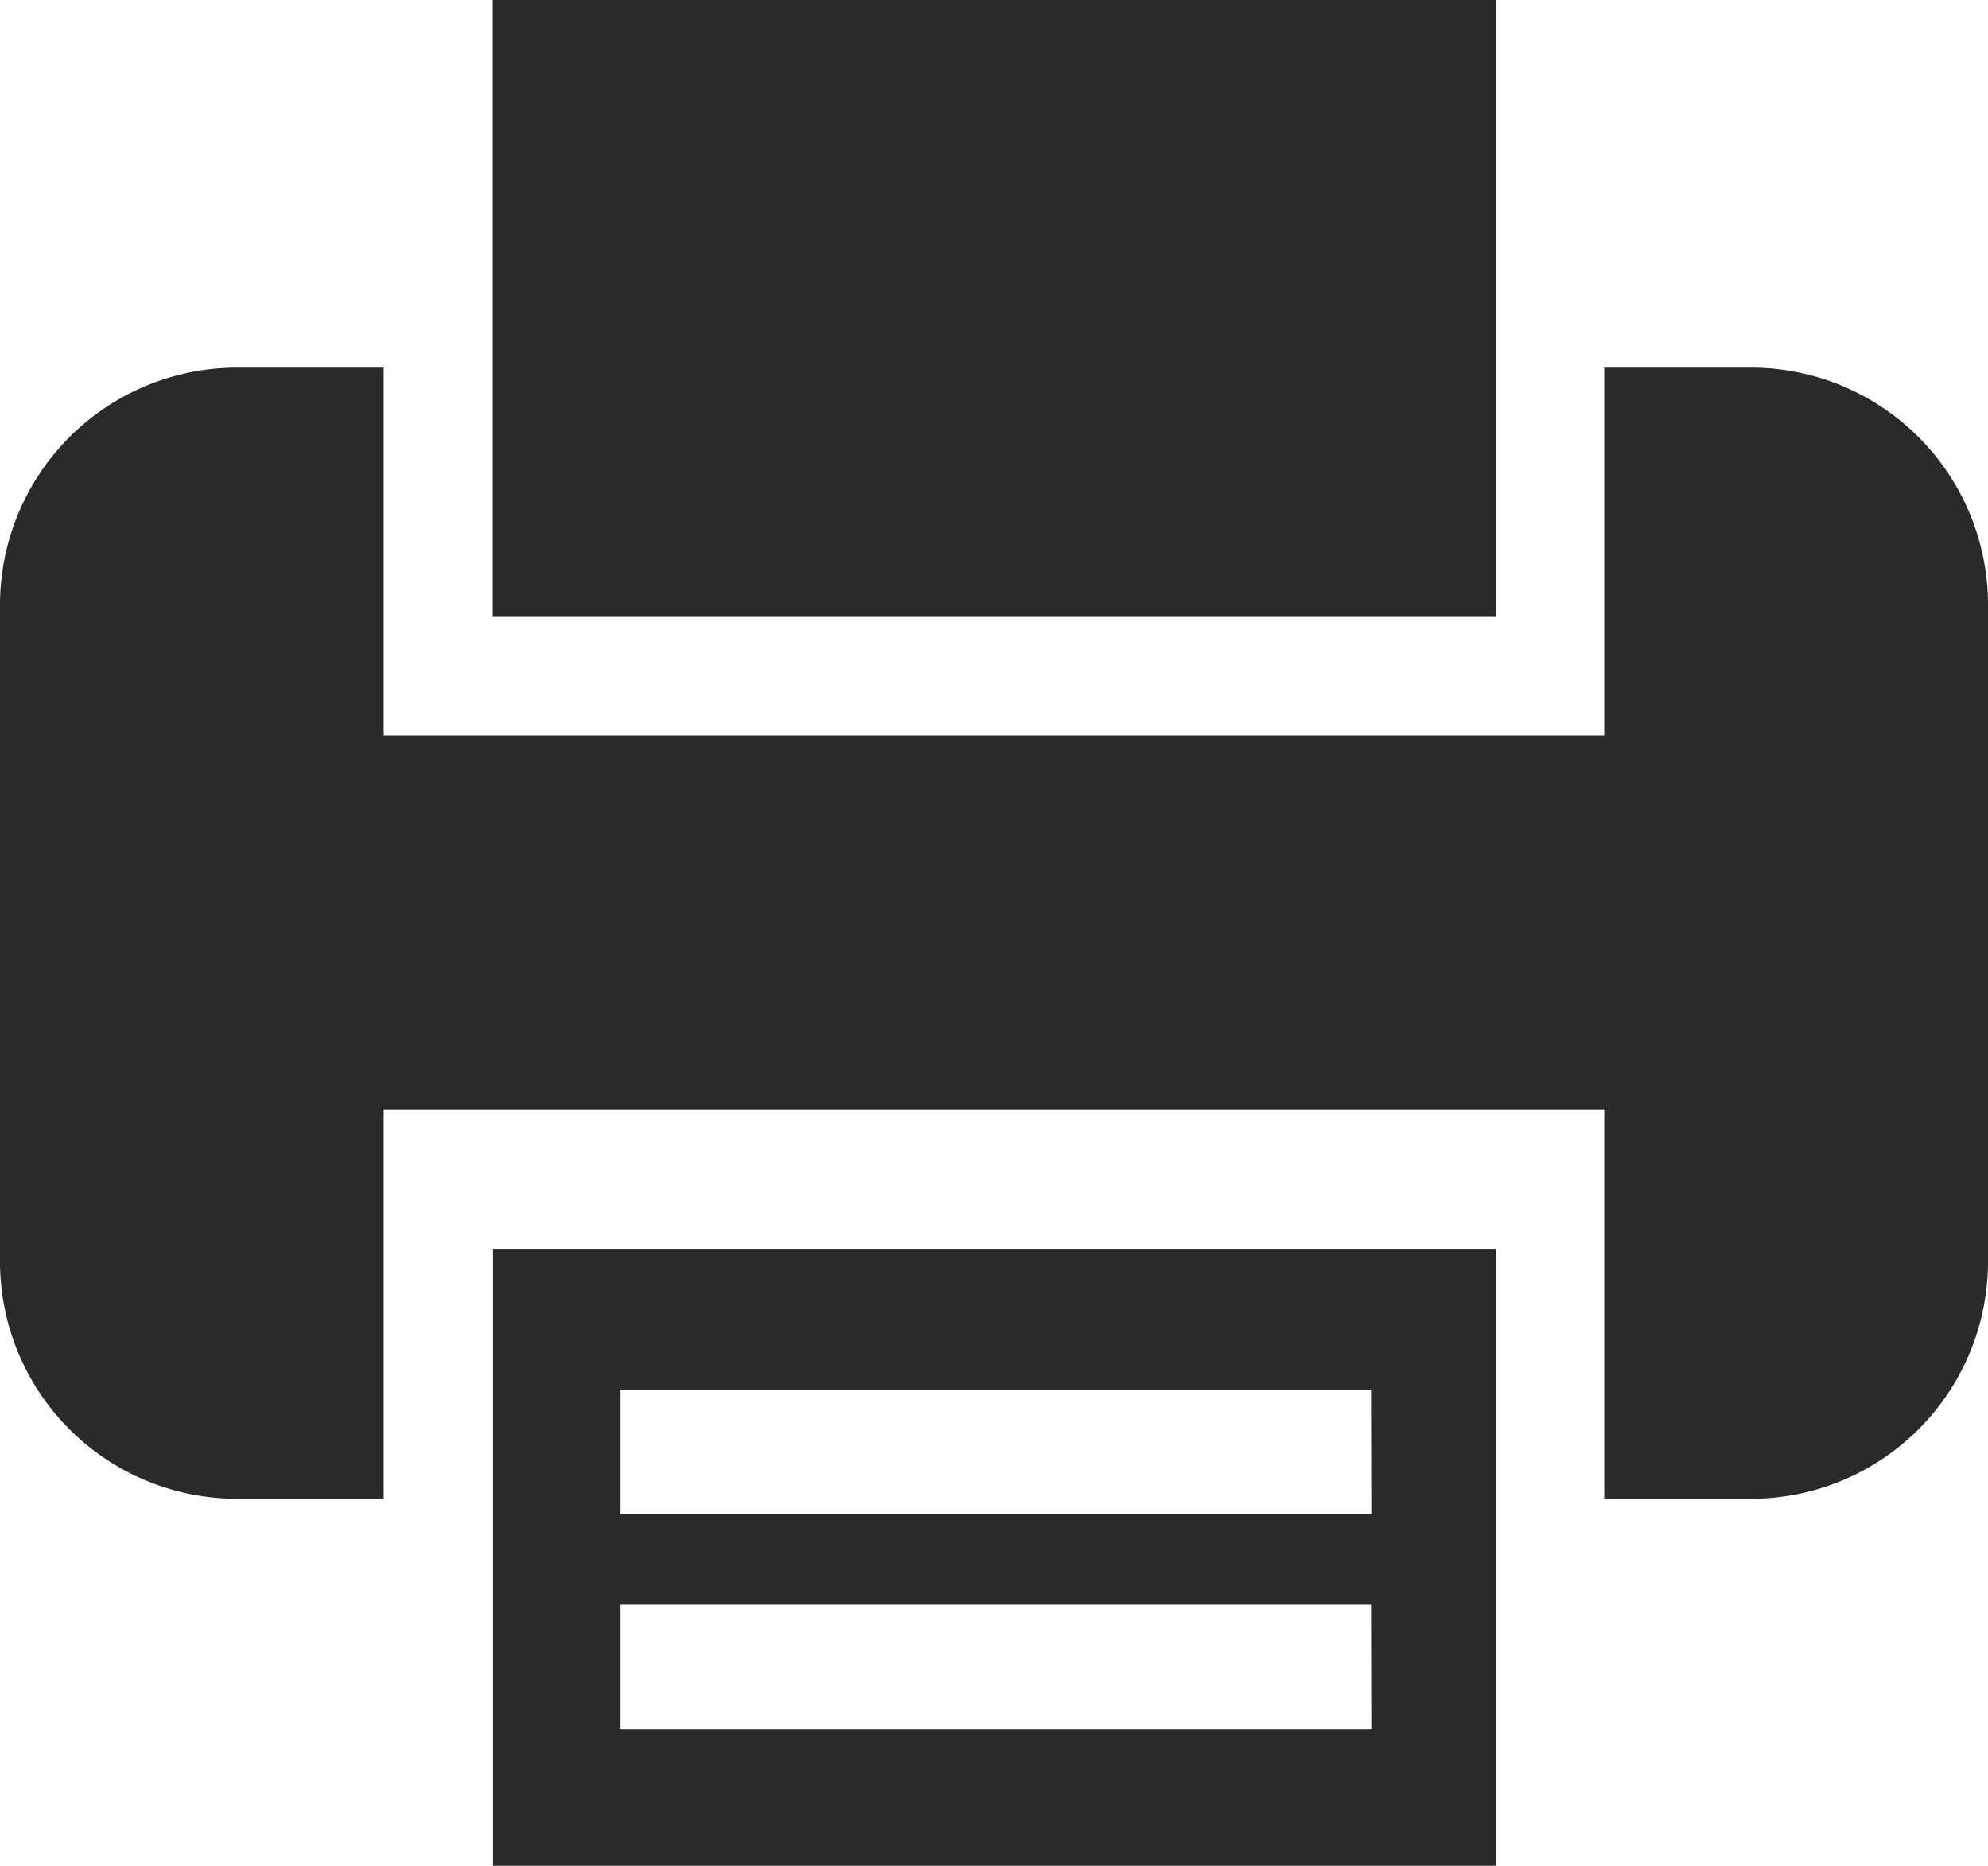
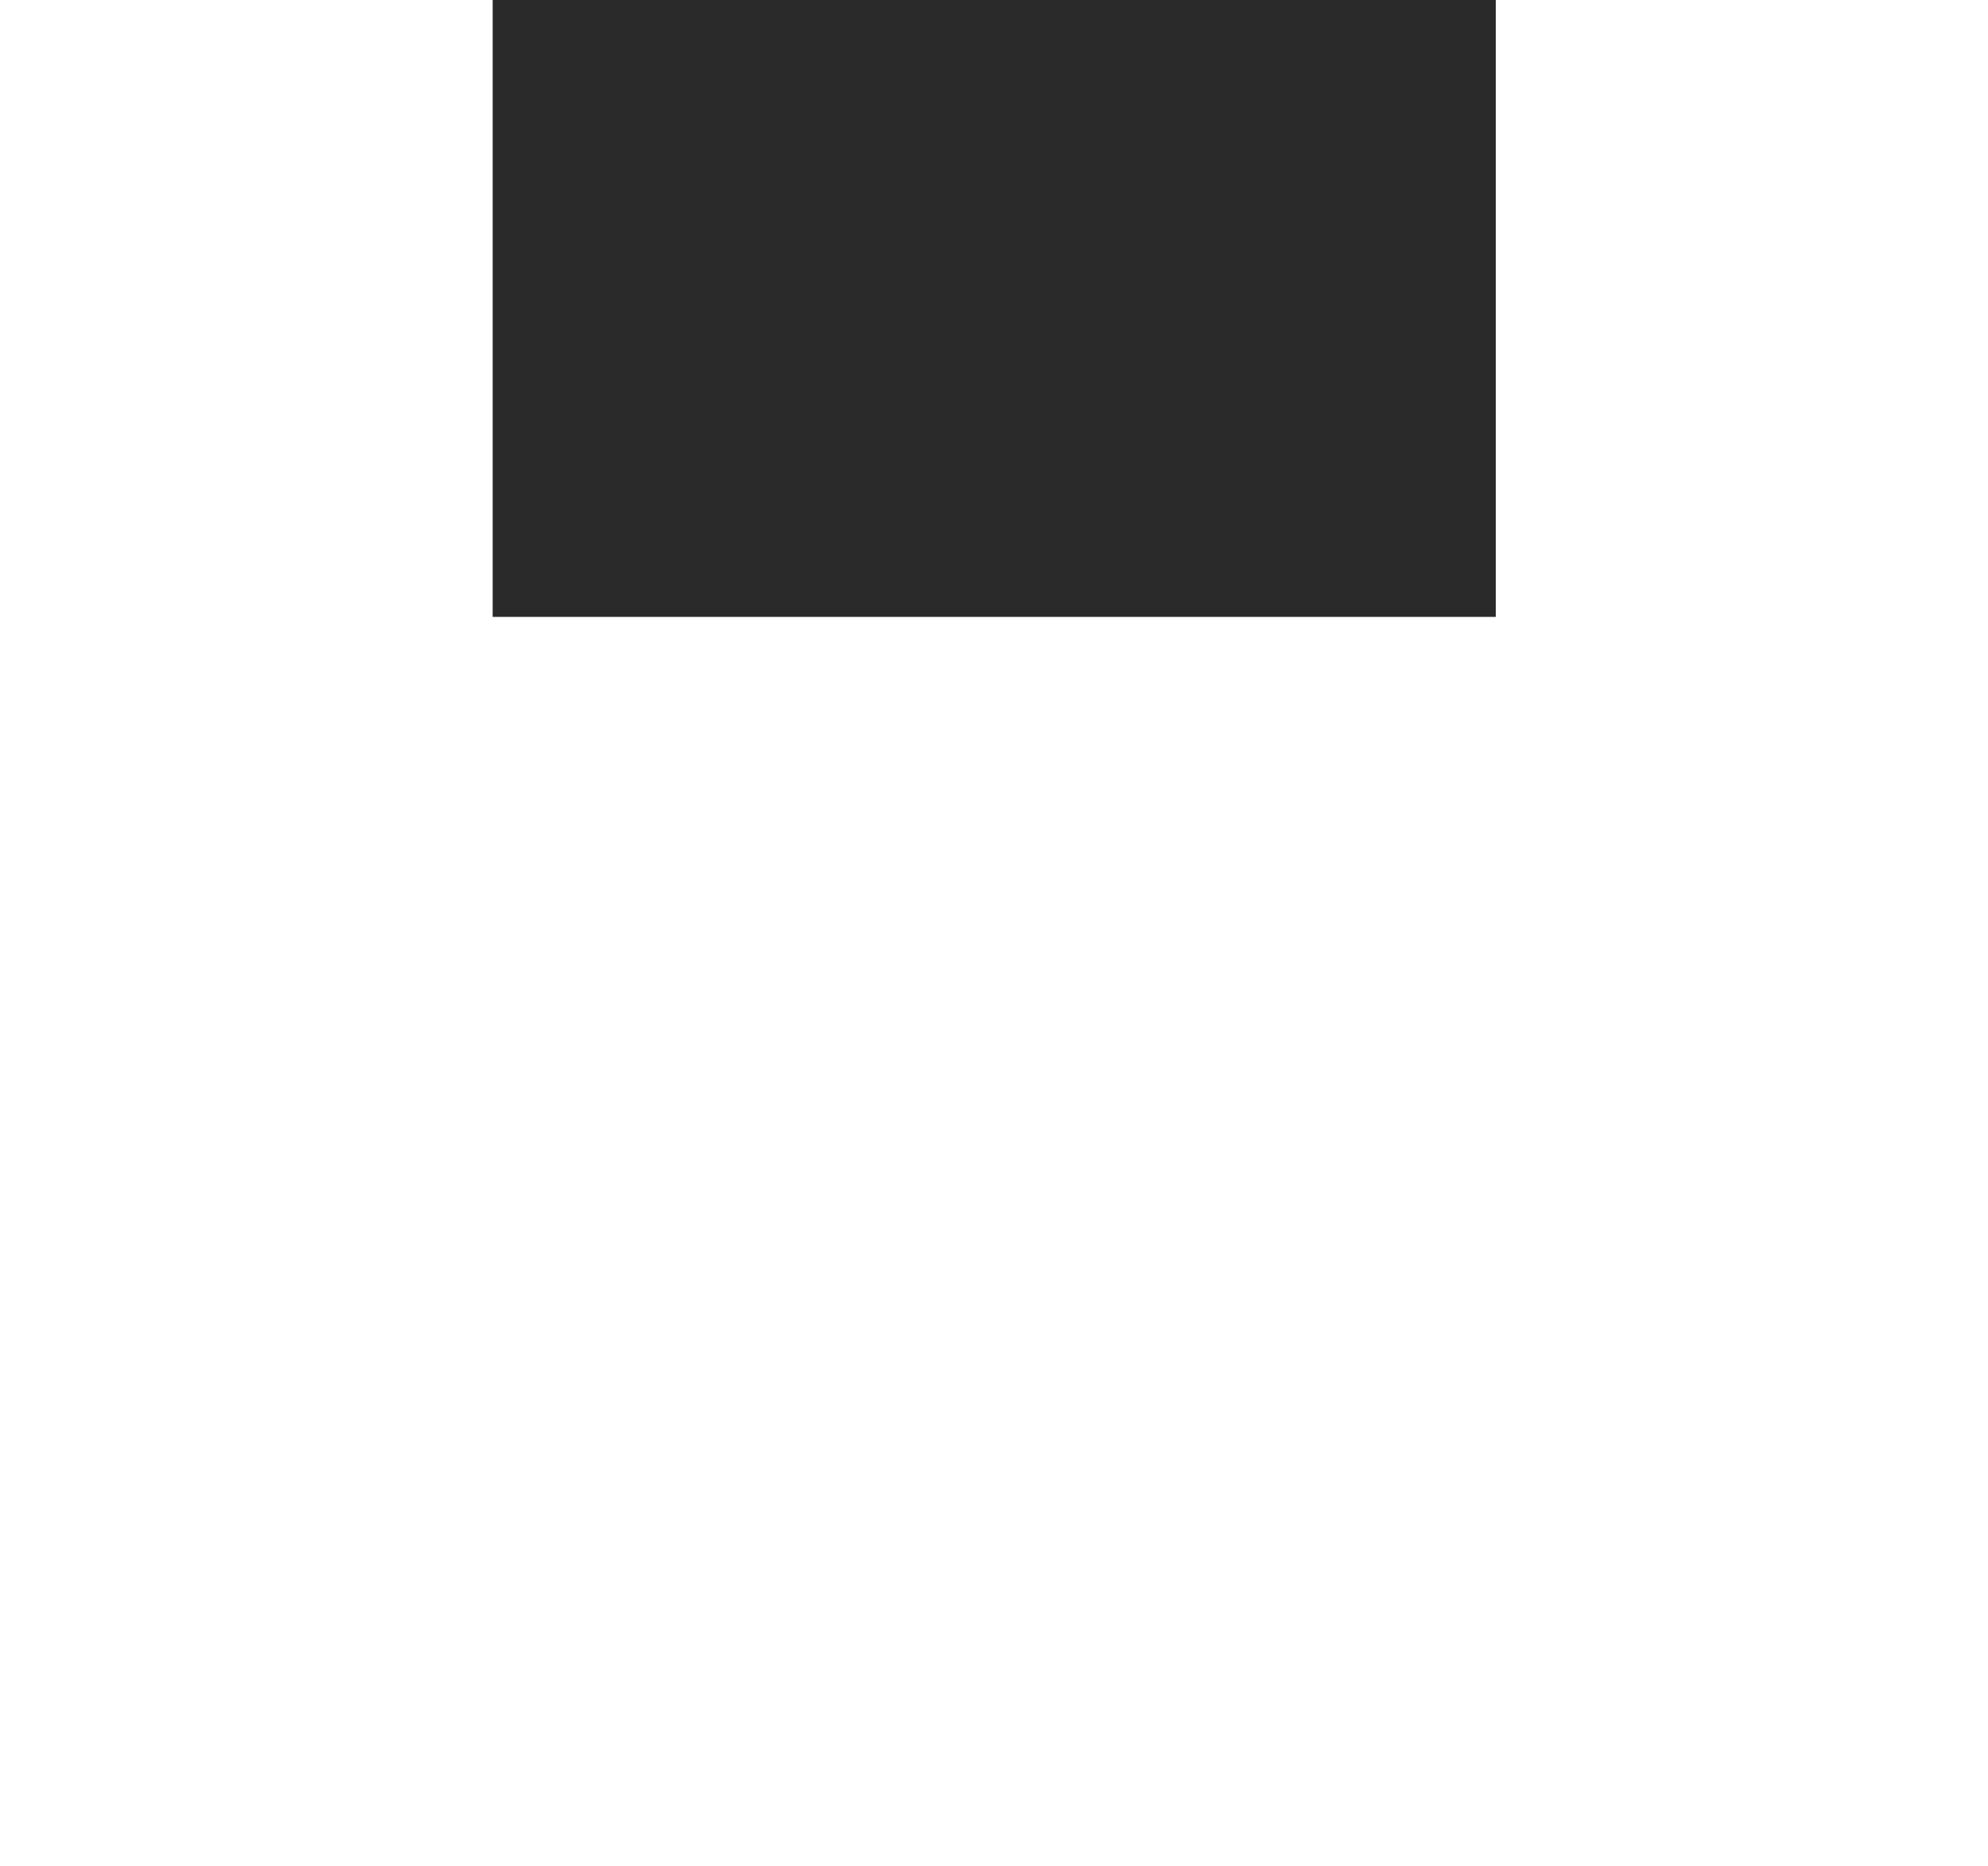
<svg xmlns="http://www.w3.org/2000/svg" viewBox="0 0 282.31 264.89">
  <defs>
    <style>.cls-1{fill:#2a2a2a;}</style>
  </defs>
  <g id="Layer_2" data-name="Layer 2">
    <g id="Layer_1-2" data-name="Layer 1">
      <rect class="cls-1" x="69.96" width="142.45" height="87.58" />
-       <path class="cls-1" d="M70,177.3v87.59H212.41V177.3Zm124.76,68.22H88.1v-17.7H194.72Zm0-30.53H88.1V197.3H194.72Z" />
-       <path class="cls-1" d="M248.74,52.19H227.83V104.4H54.48V52.19H33.58A33.68,33.68,0,0,0,0,85.77v93.44a33.68,33.68,0,0,0,33.58,33.57h20.9V157.49H227.83v55.29h20.91a33.67,33.67,0,0,0,33.57-33.57V85.77A33.67,33.67,0,0,0,248.74,52.19Z" />
    </g>
  </g>
</svg>